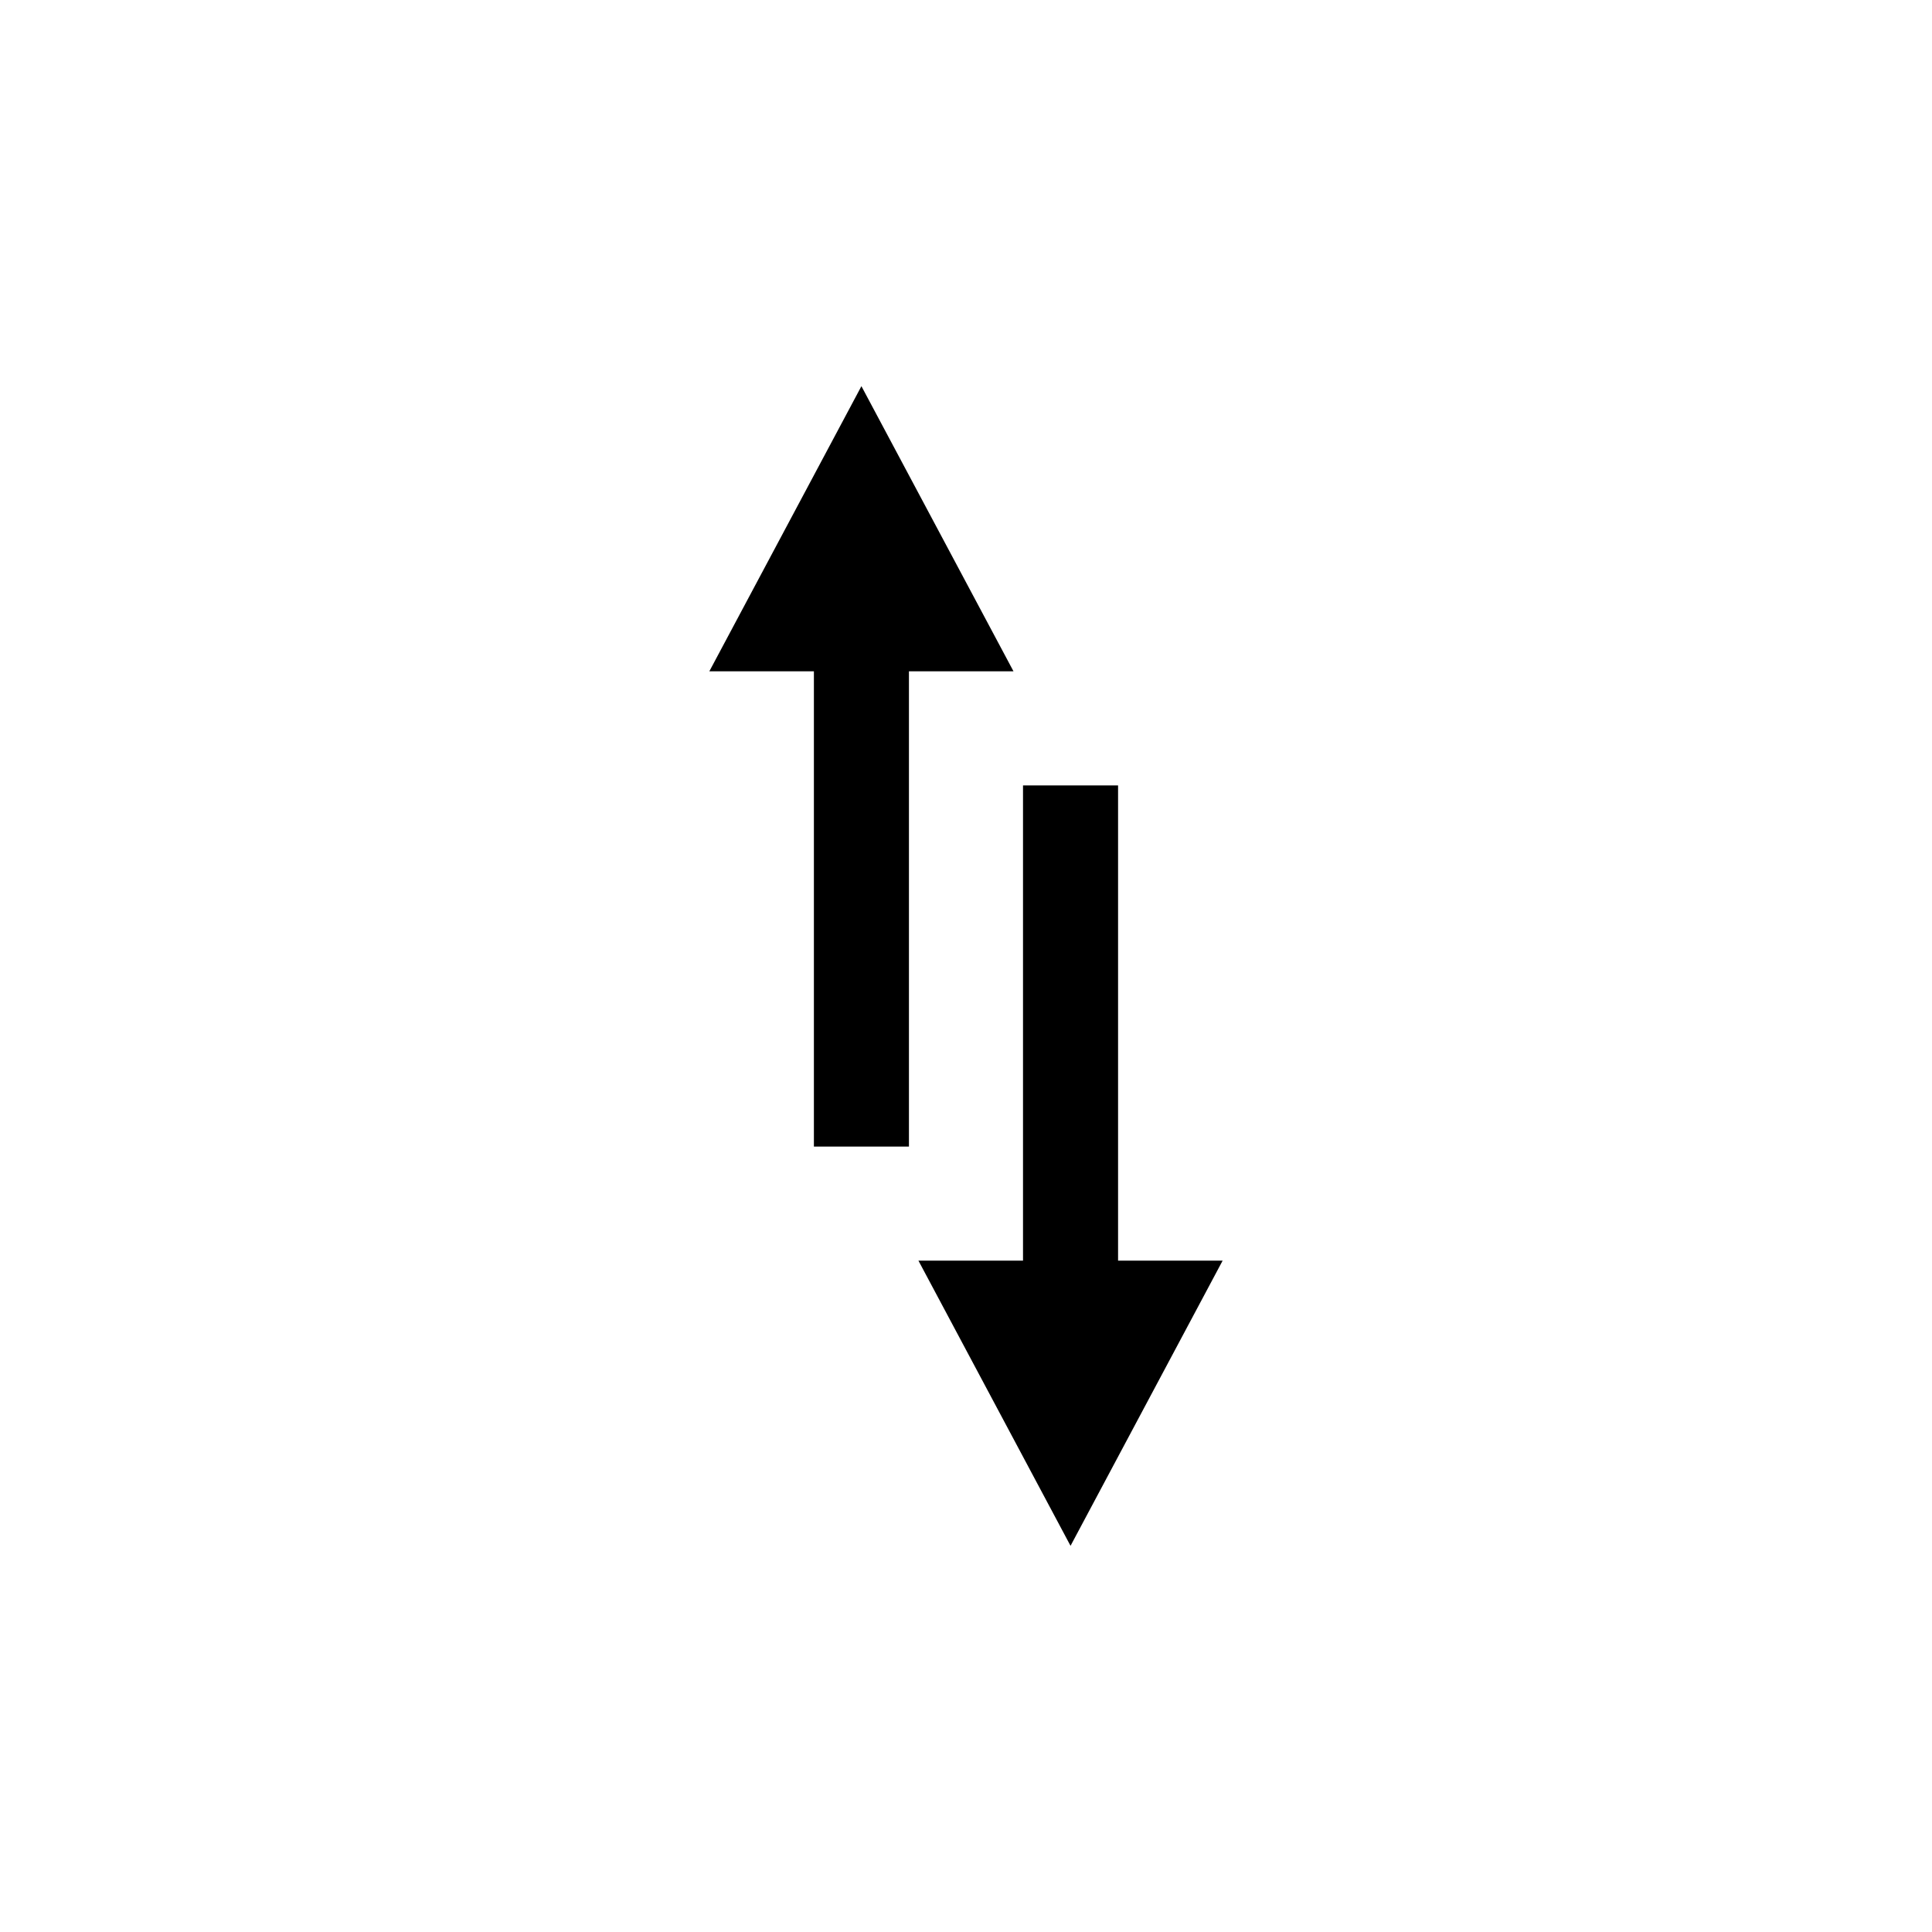
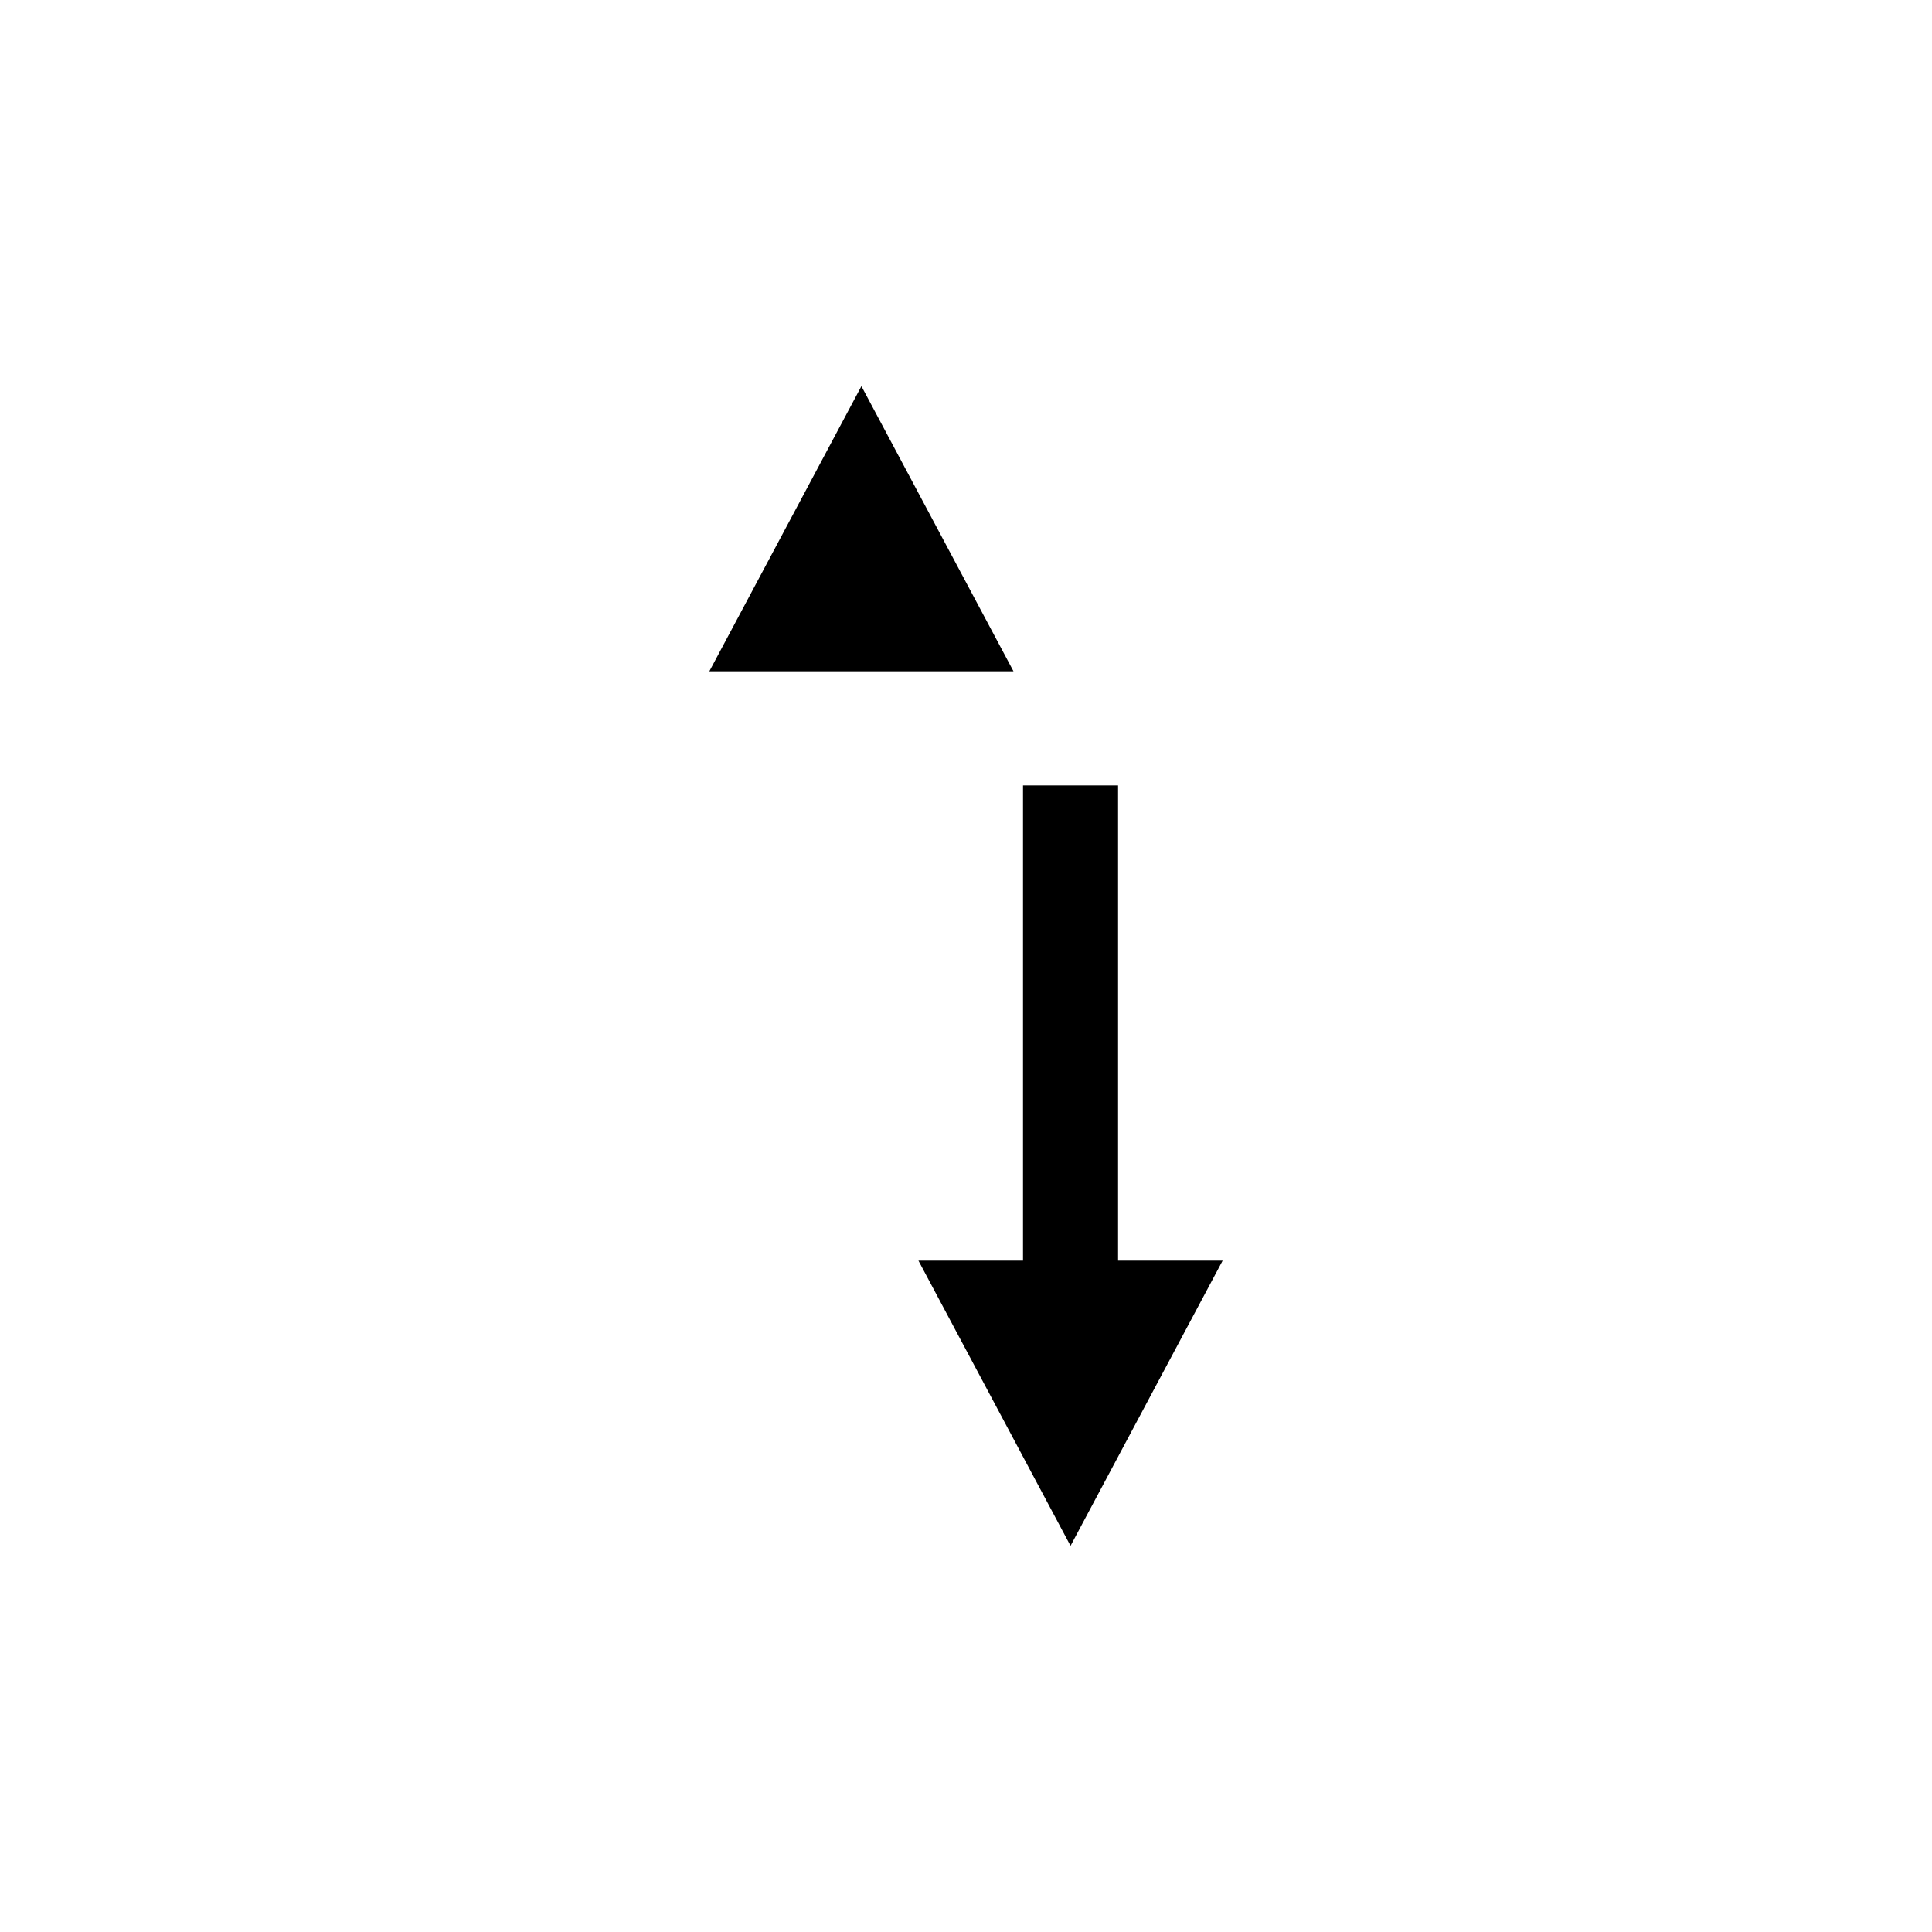
<svg xmlns="http://www.w3.org/2000/svg" fill="#000000" width="800px" height="800px" version="1.1" viewBox="144 144 512 512">
-   <path d="m440.3 478.09h27.707l-40.305 75.57-40.305-75.57h27.711v-125.95h25.191zm-80.609-156.18h-27.711l40.305-75.57 40.305 75.57h-27.711v125.95h-25.188z" fill-rule="evenodd" />
+   <path d="m440.3 478.09h27.707l-40.305 75.57-40.305-75.57h27.711v-125.95h25.191zm-80.609-156.18h-27.711l40.305-75.57 40.305 75.57h-27.711h-25.188z" fill-rule="evenodd" />
</svg>